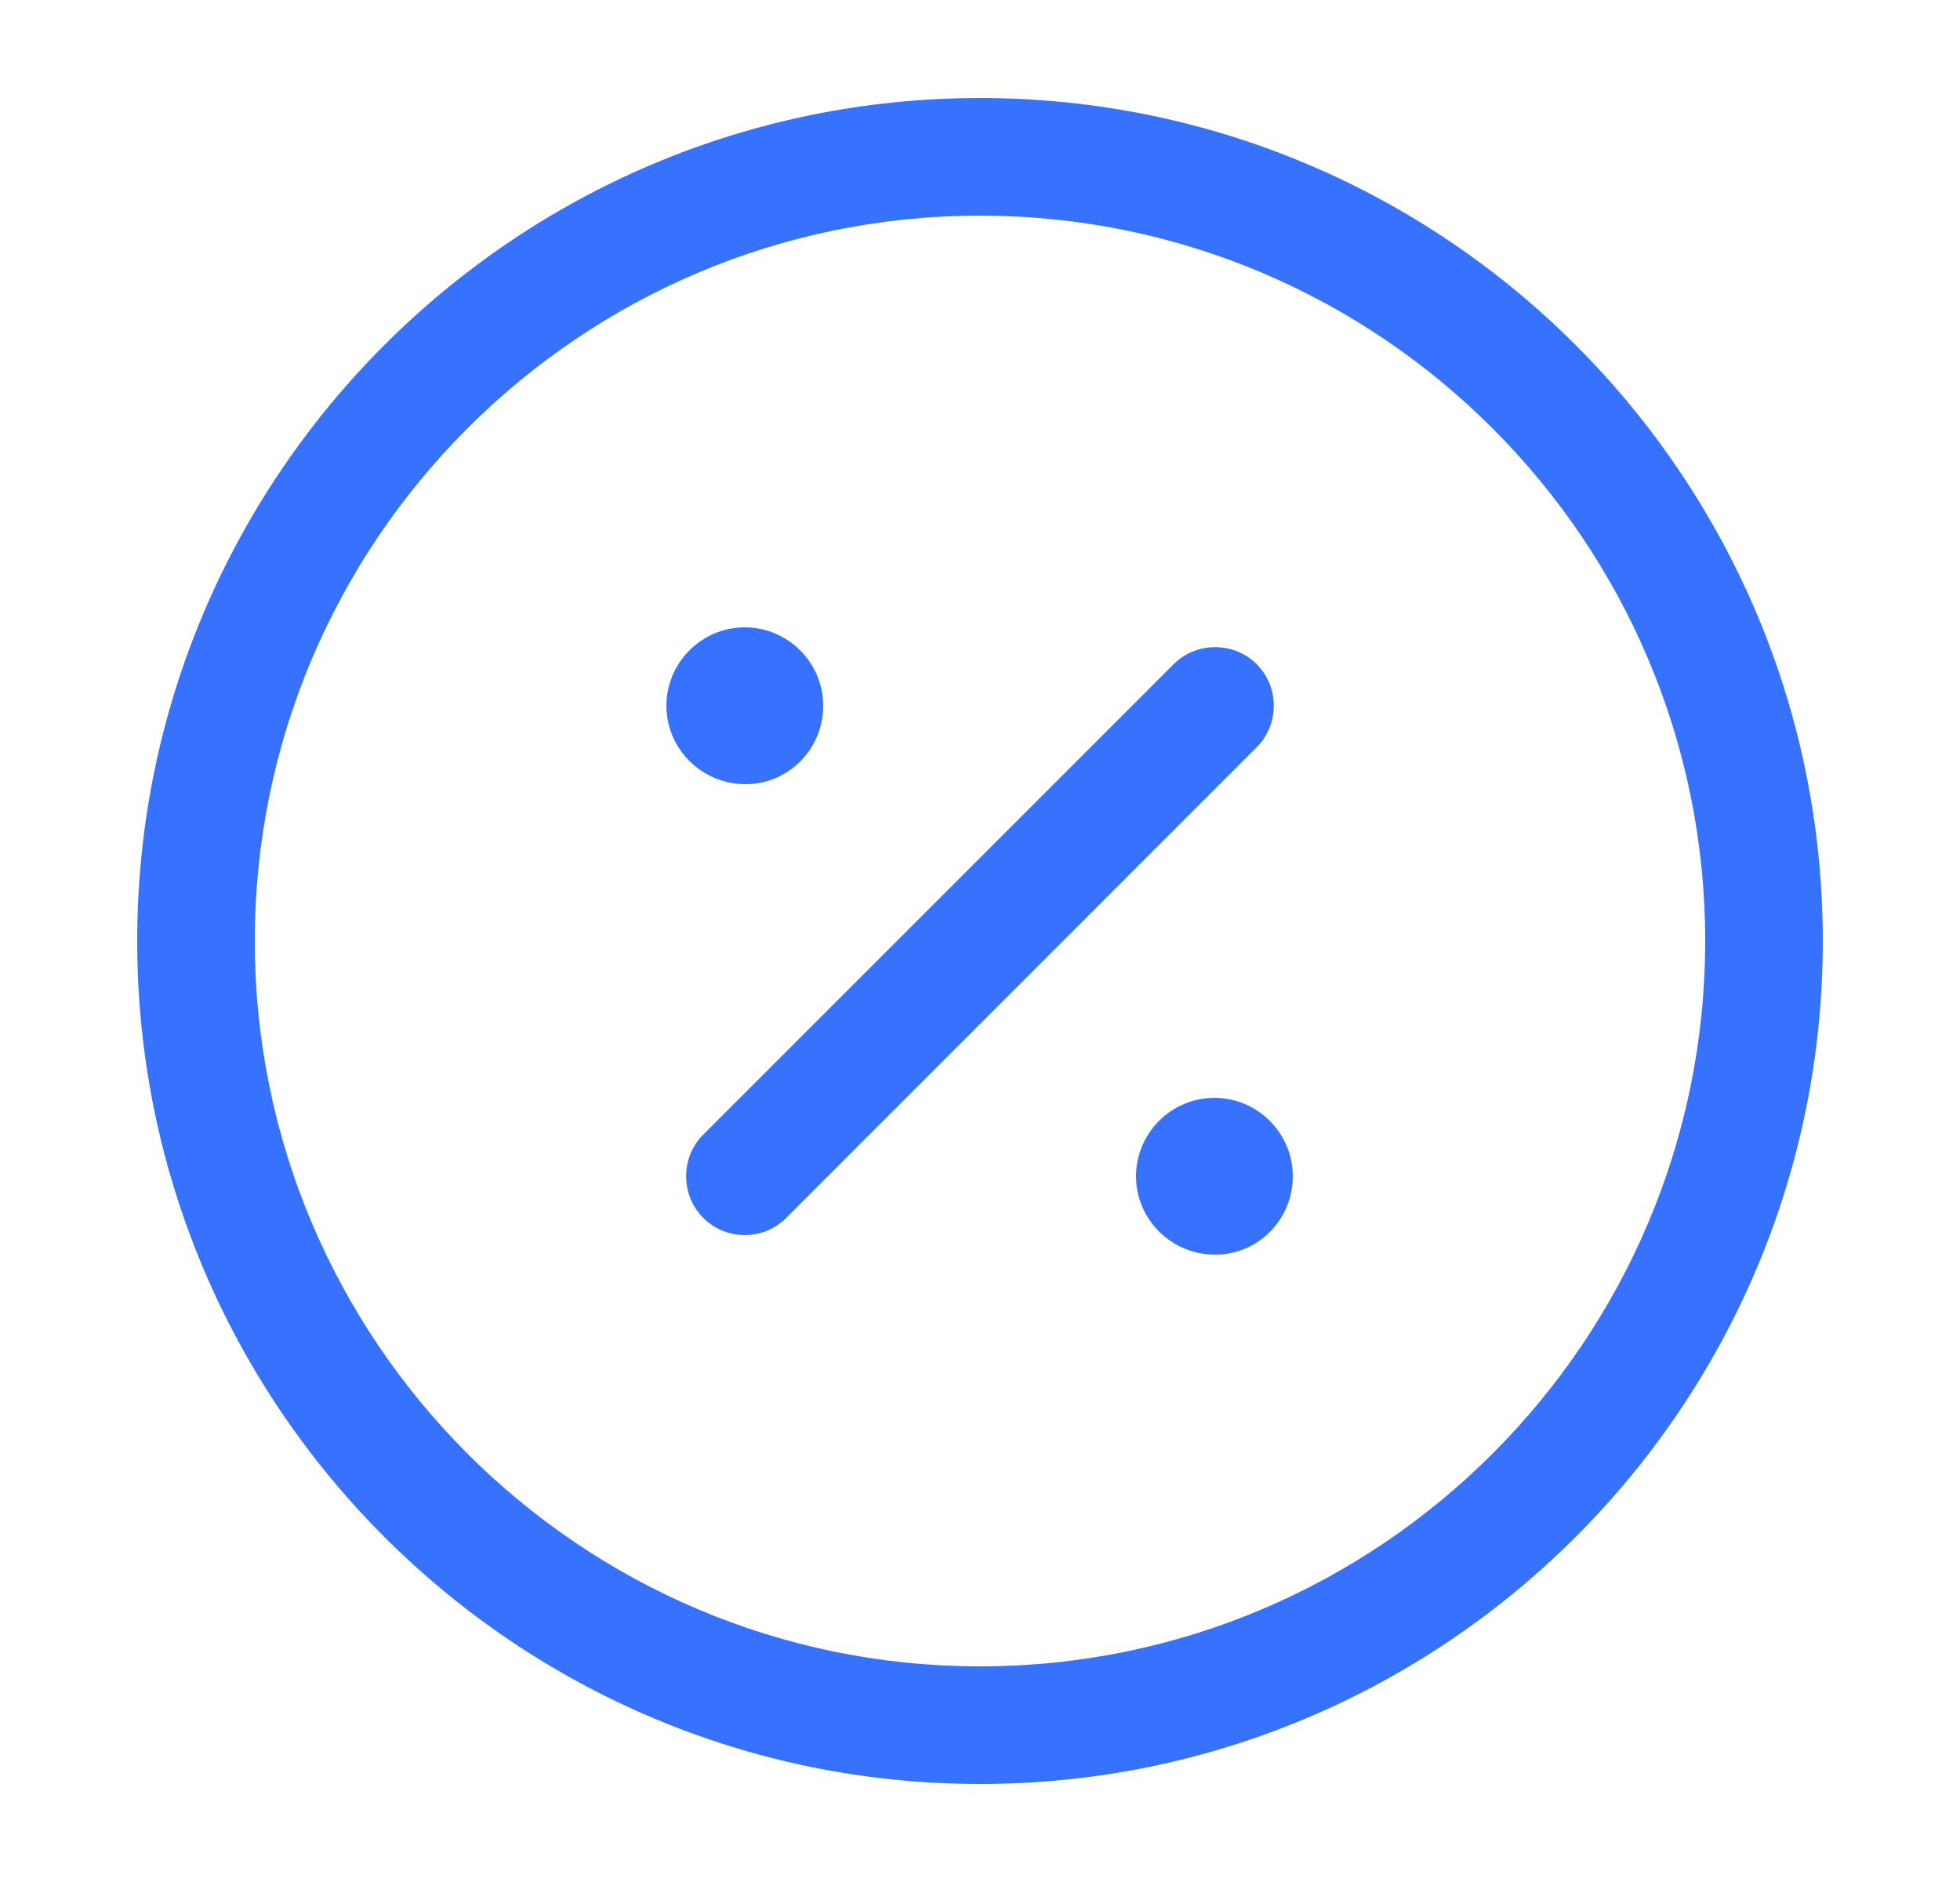
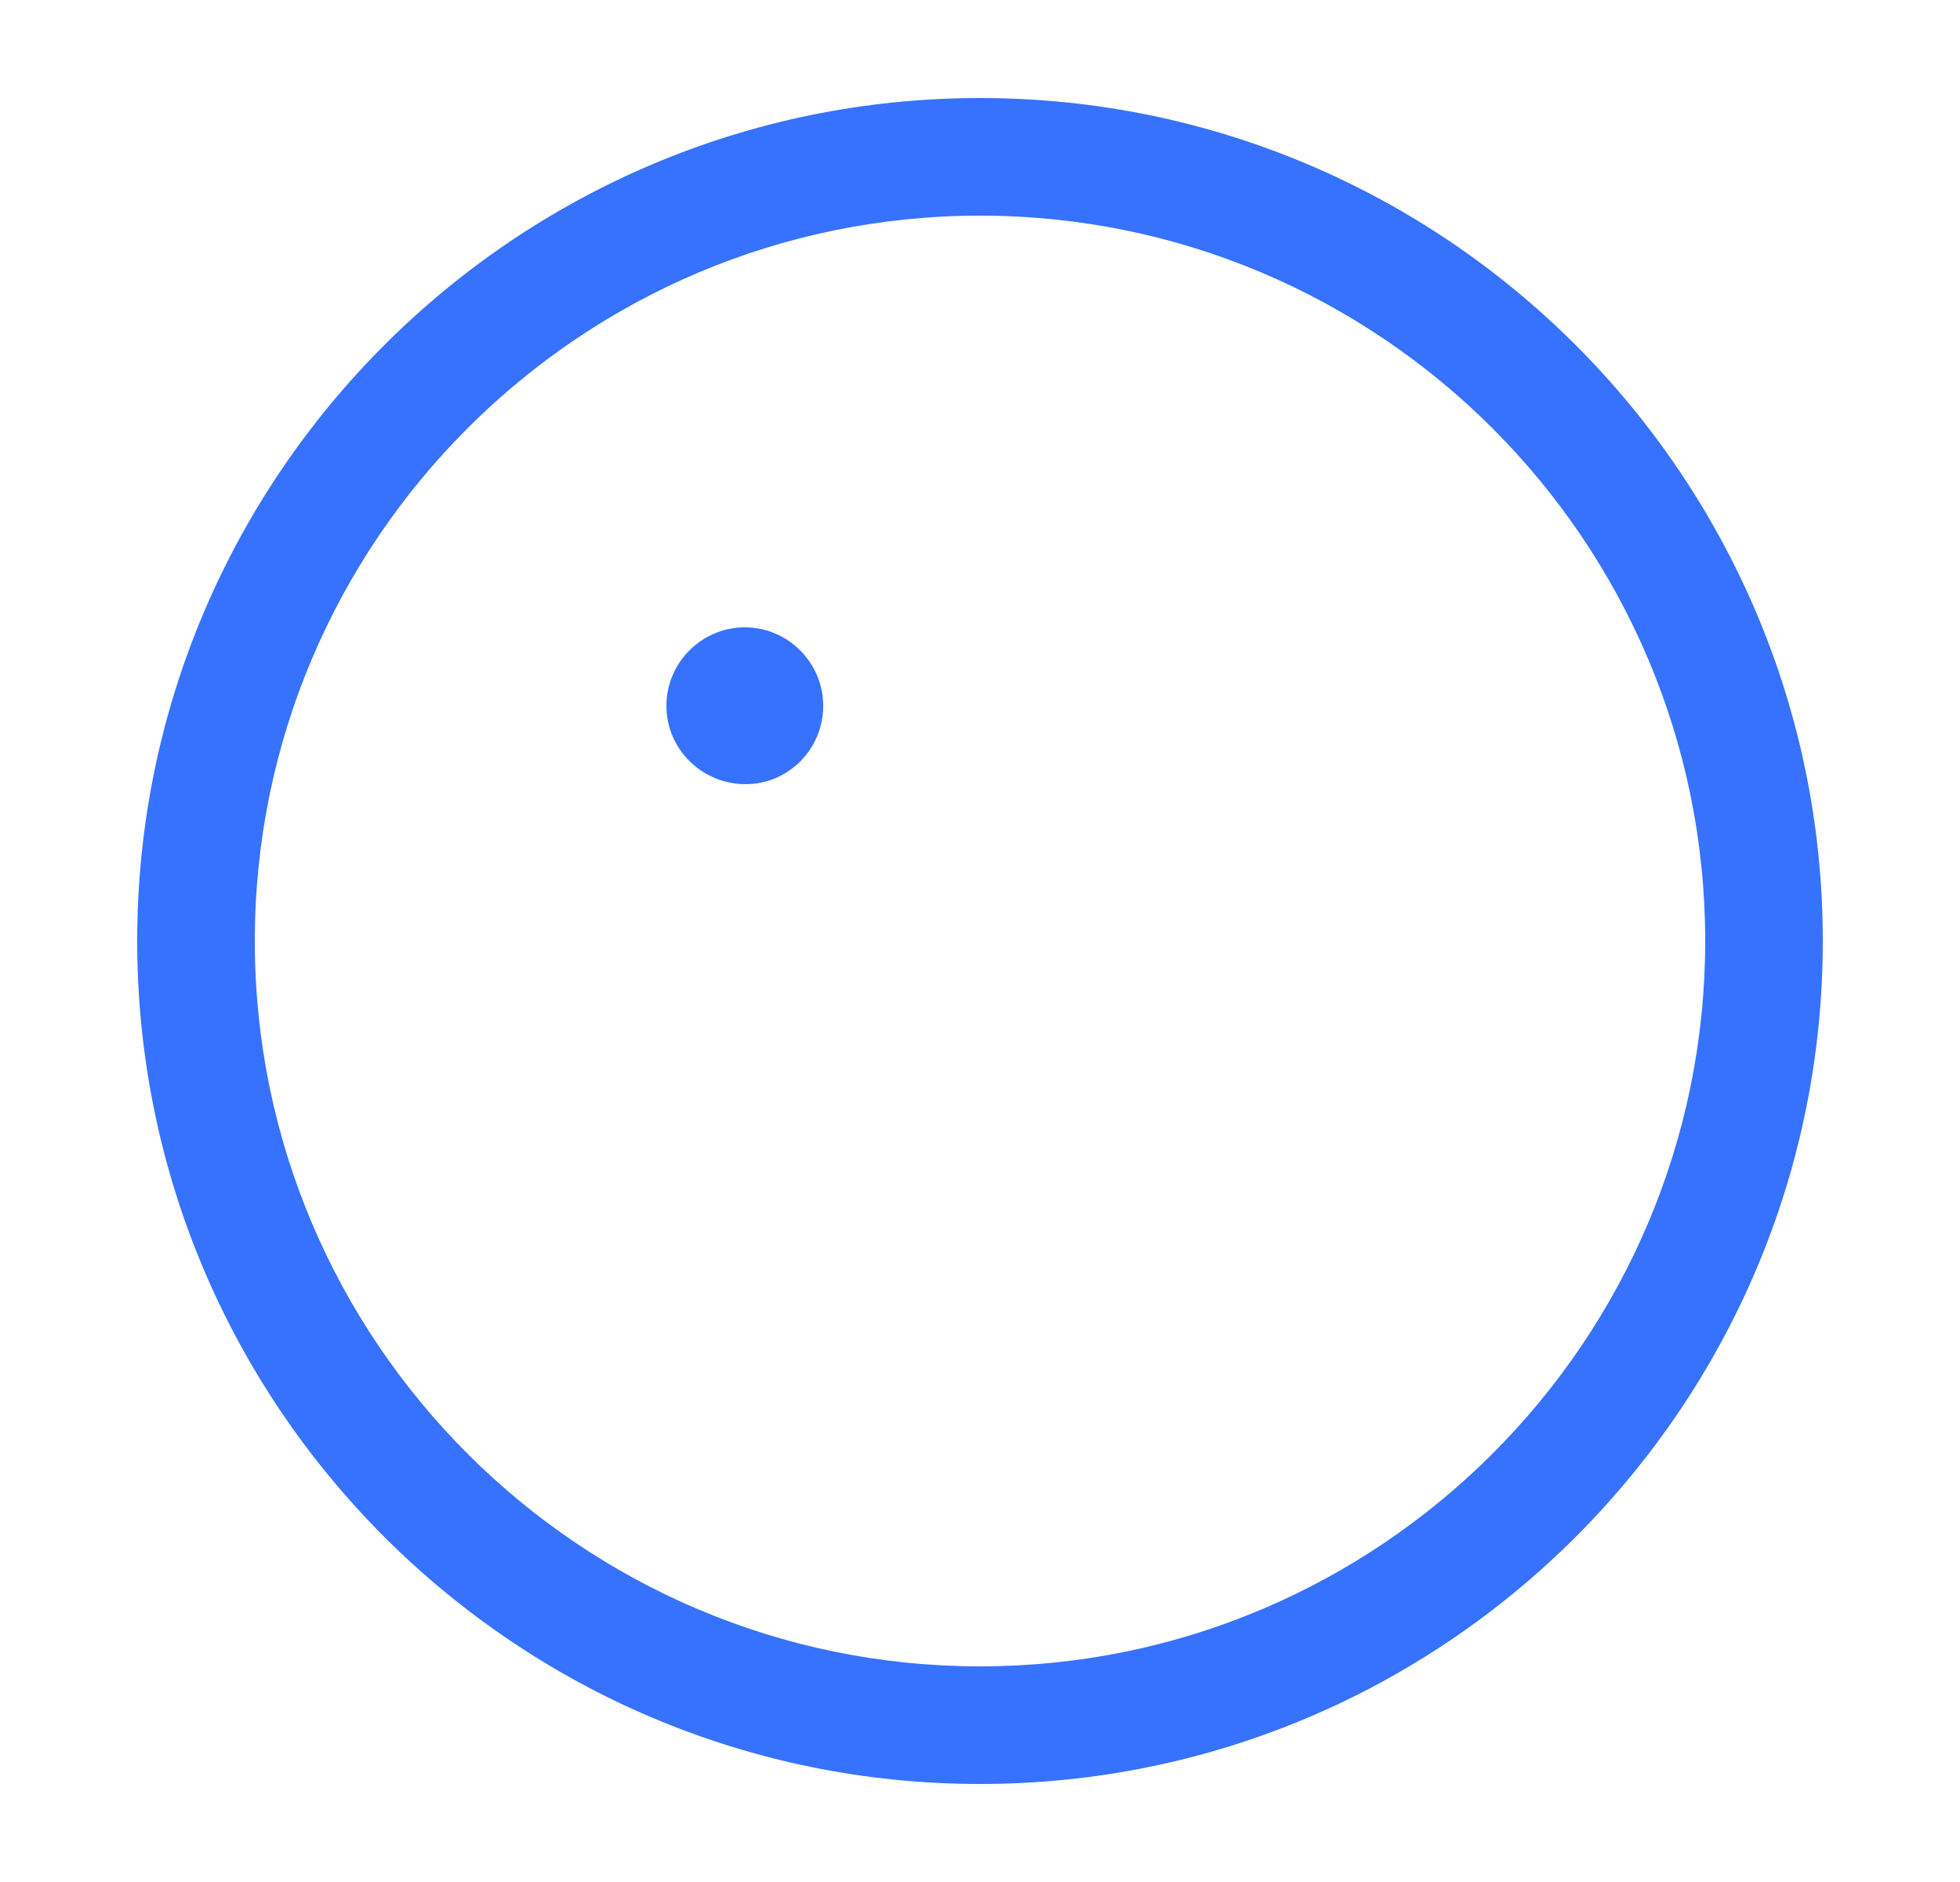
<svg xmlns="http://www.w3.org/2000/svg" width="25" height="24" viewBox="0 0 25 24" fill="none">
  <path d="M12.5 22.75C6.57 22.75 1.75 17.93 1.75 12C1.75 6.07 6.57 1.25 12.5 1.25C18.43 1.25 23.25 6.07 23.25 12C23.25 17.93 18.43 22.75 12.5 22.75ZM12.5 2.75C7.4 2.75 3.25 6.9 3.25 12C3.25 17.1 7.4 21.25 12.5 21.25C17.6 21.25 21.75 17.1 21.75 12C21.75 6.9 17.6 2.75 12.5 2.75Z" fill="#3772FF" />
-   <path d="M15.5 16C14.94 16 14.49 15.55 14.49 15C14.49 14.45 14.94 14 15.49 14C16.04 14 16.49 14.45 16.49 15C16.49 15.55 16.05 16 15.5 16Z" fill="#3772FF" />
  <path d="M9.51 10C8.95 10 8.5 9.55 8.5 9C8.5 8.45 8.95 8 9.5 8C10.05 8 10.5 8.45 10.5 9C10.5 9.55 10.06 10 9.51 10Z" fill="#3772FF" />
-   <path d="M9.499 15.75C9.309 15.75 9.119 15.68 8.969 15.53C8.679 15.24 8.679 14.76 8.969 14.47L14.97 8.47C15.259 8.18 15.739 8.18 16.029 8.47C16.32 8.76 16.32 9.24 16.029 9.53L10.03 15.53C9.88 15.68 9.689 15.75 9.499 15.75Z" fill="#3772FF" />
</svg>